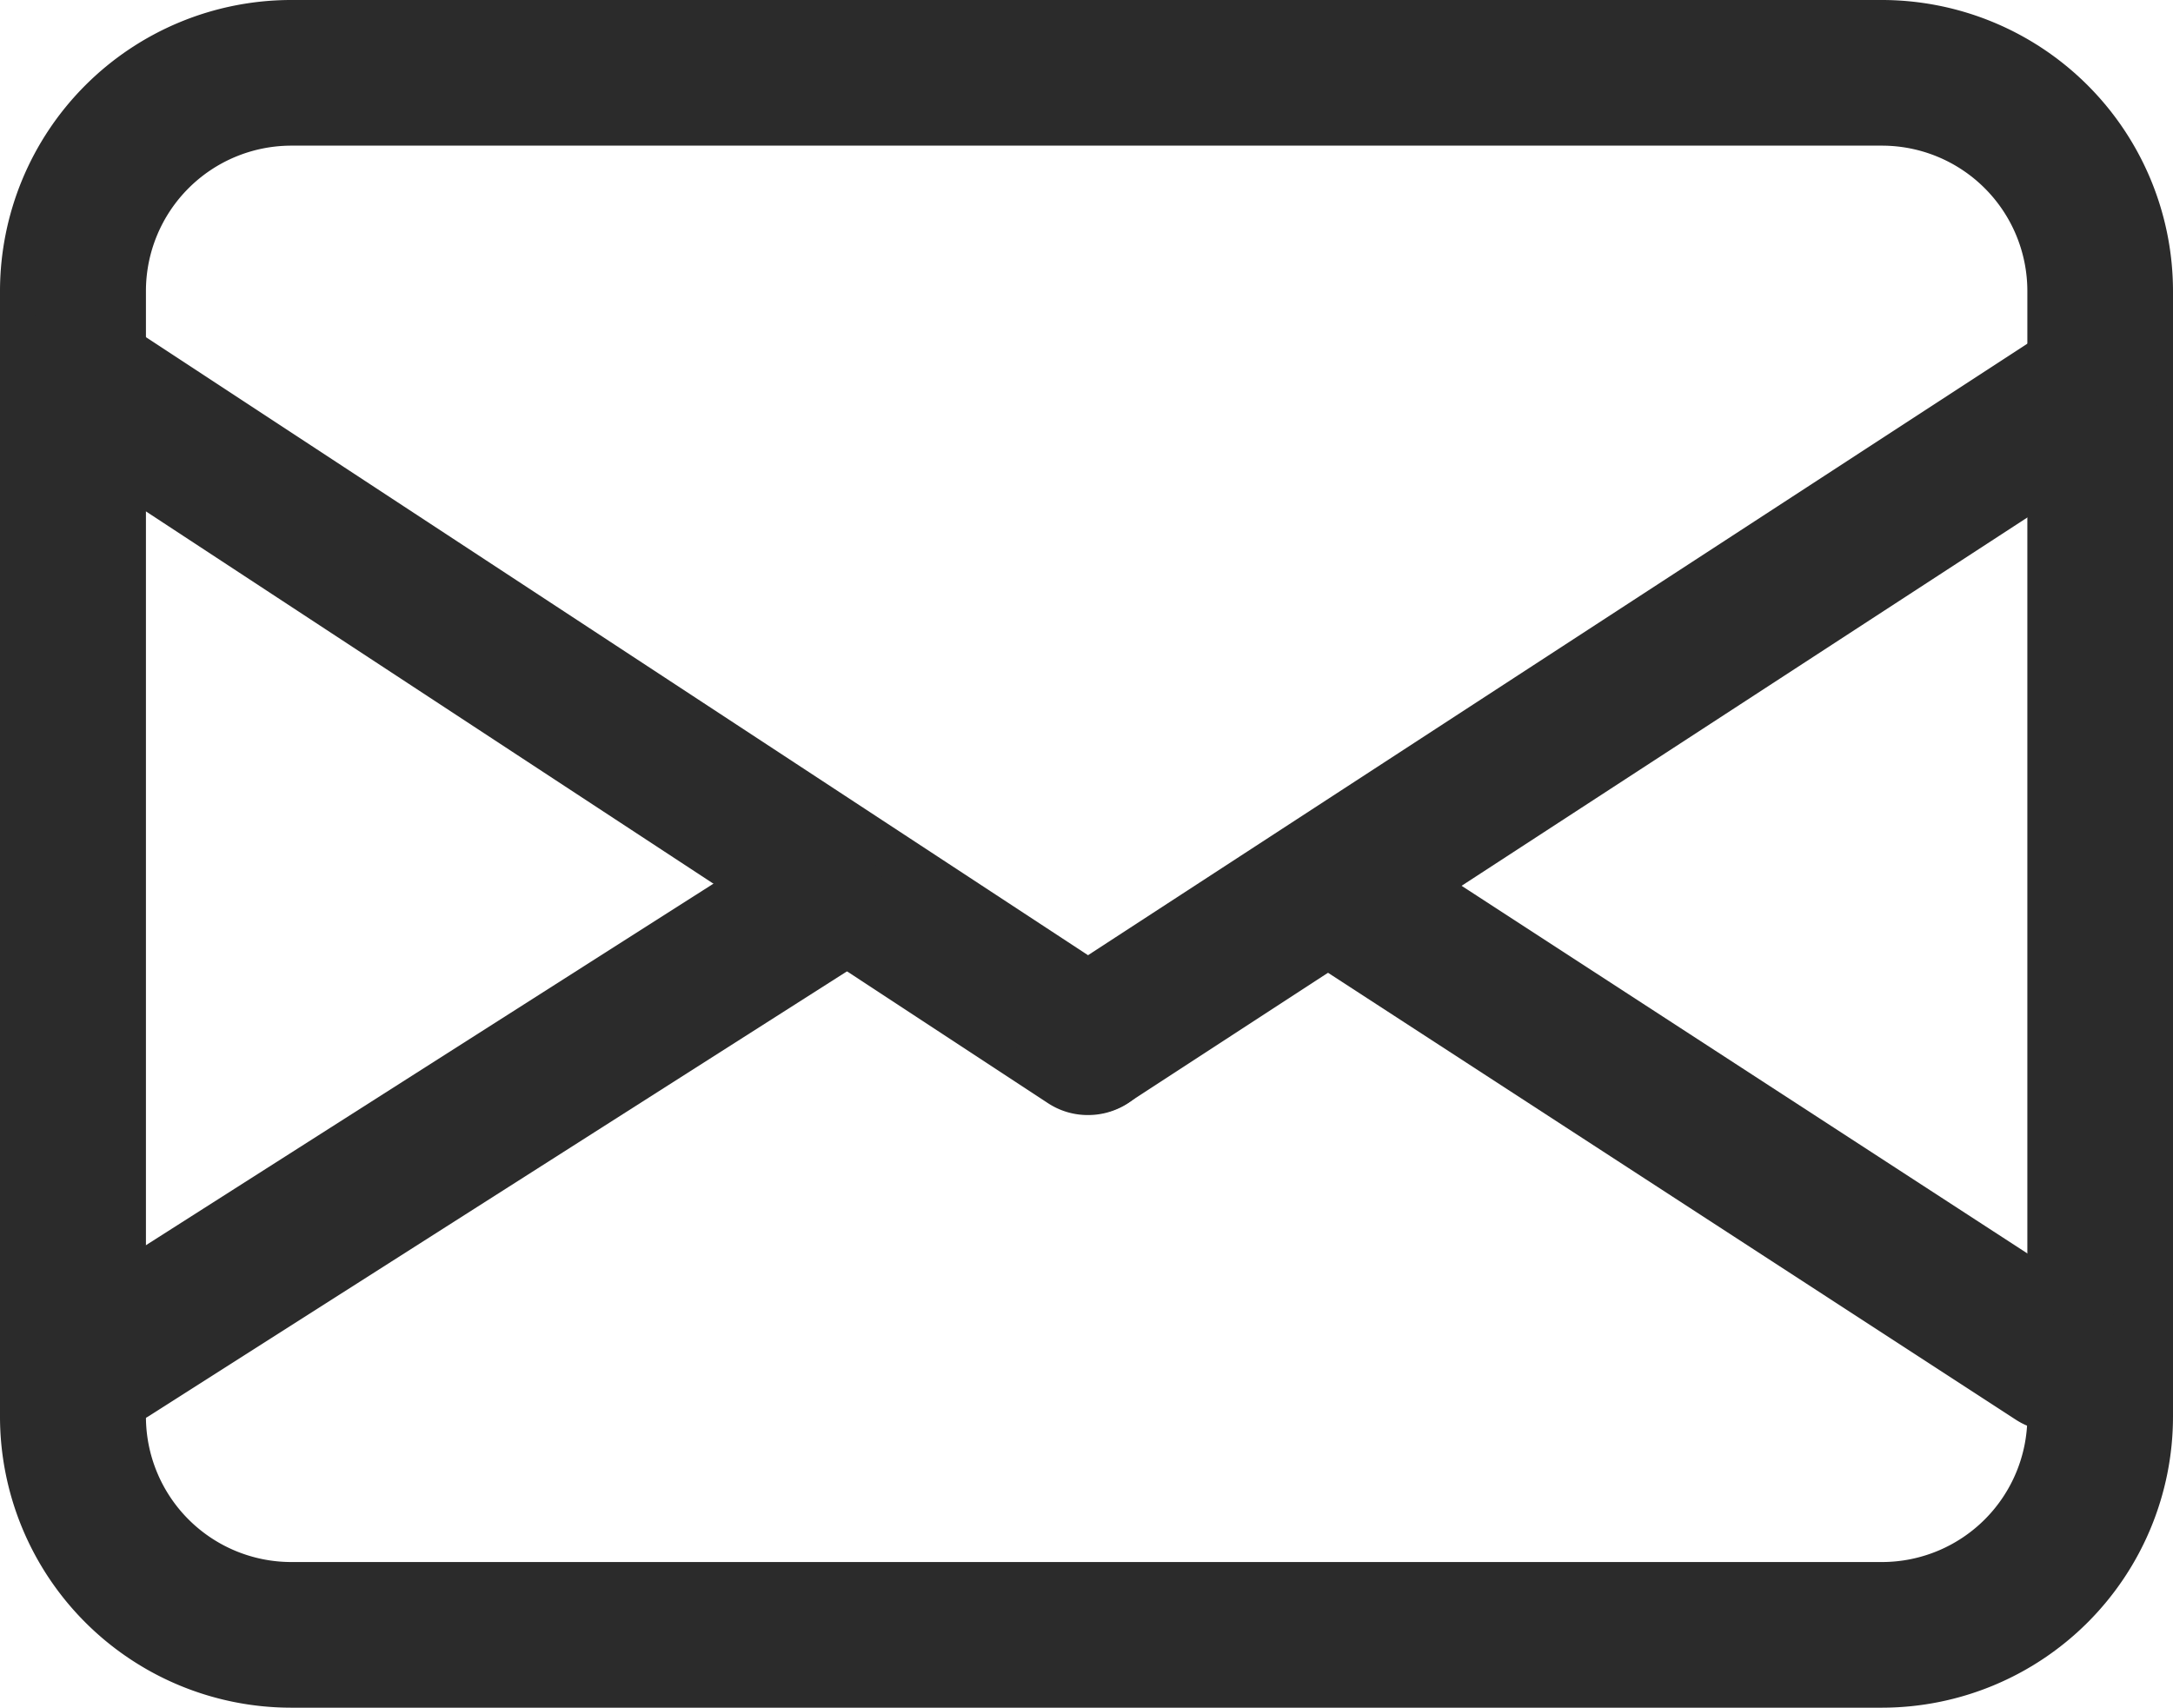
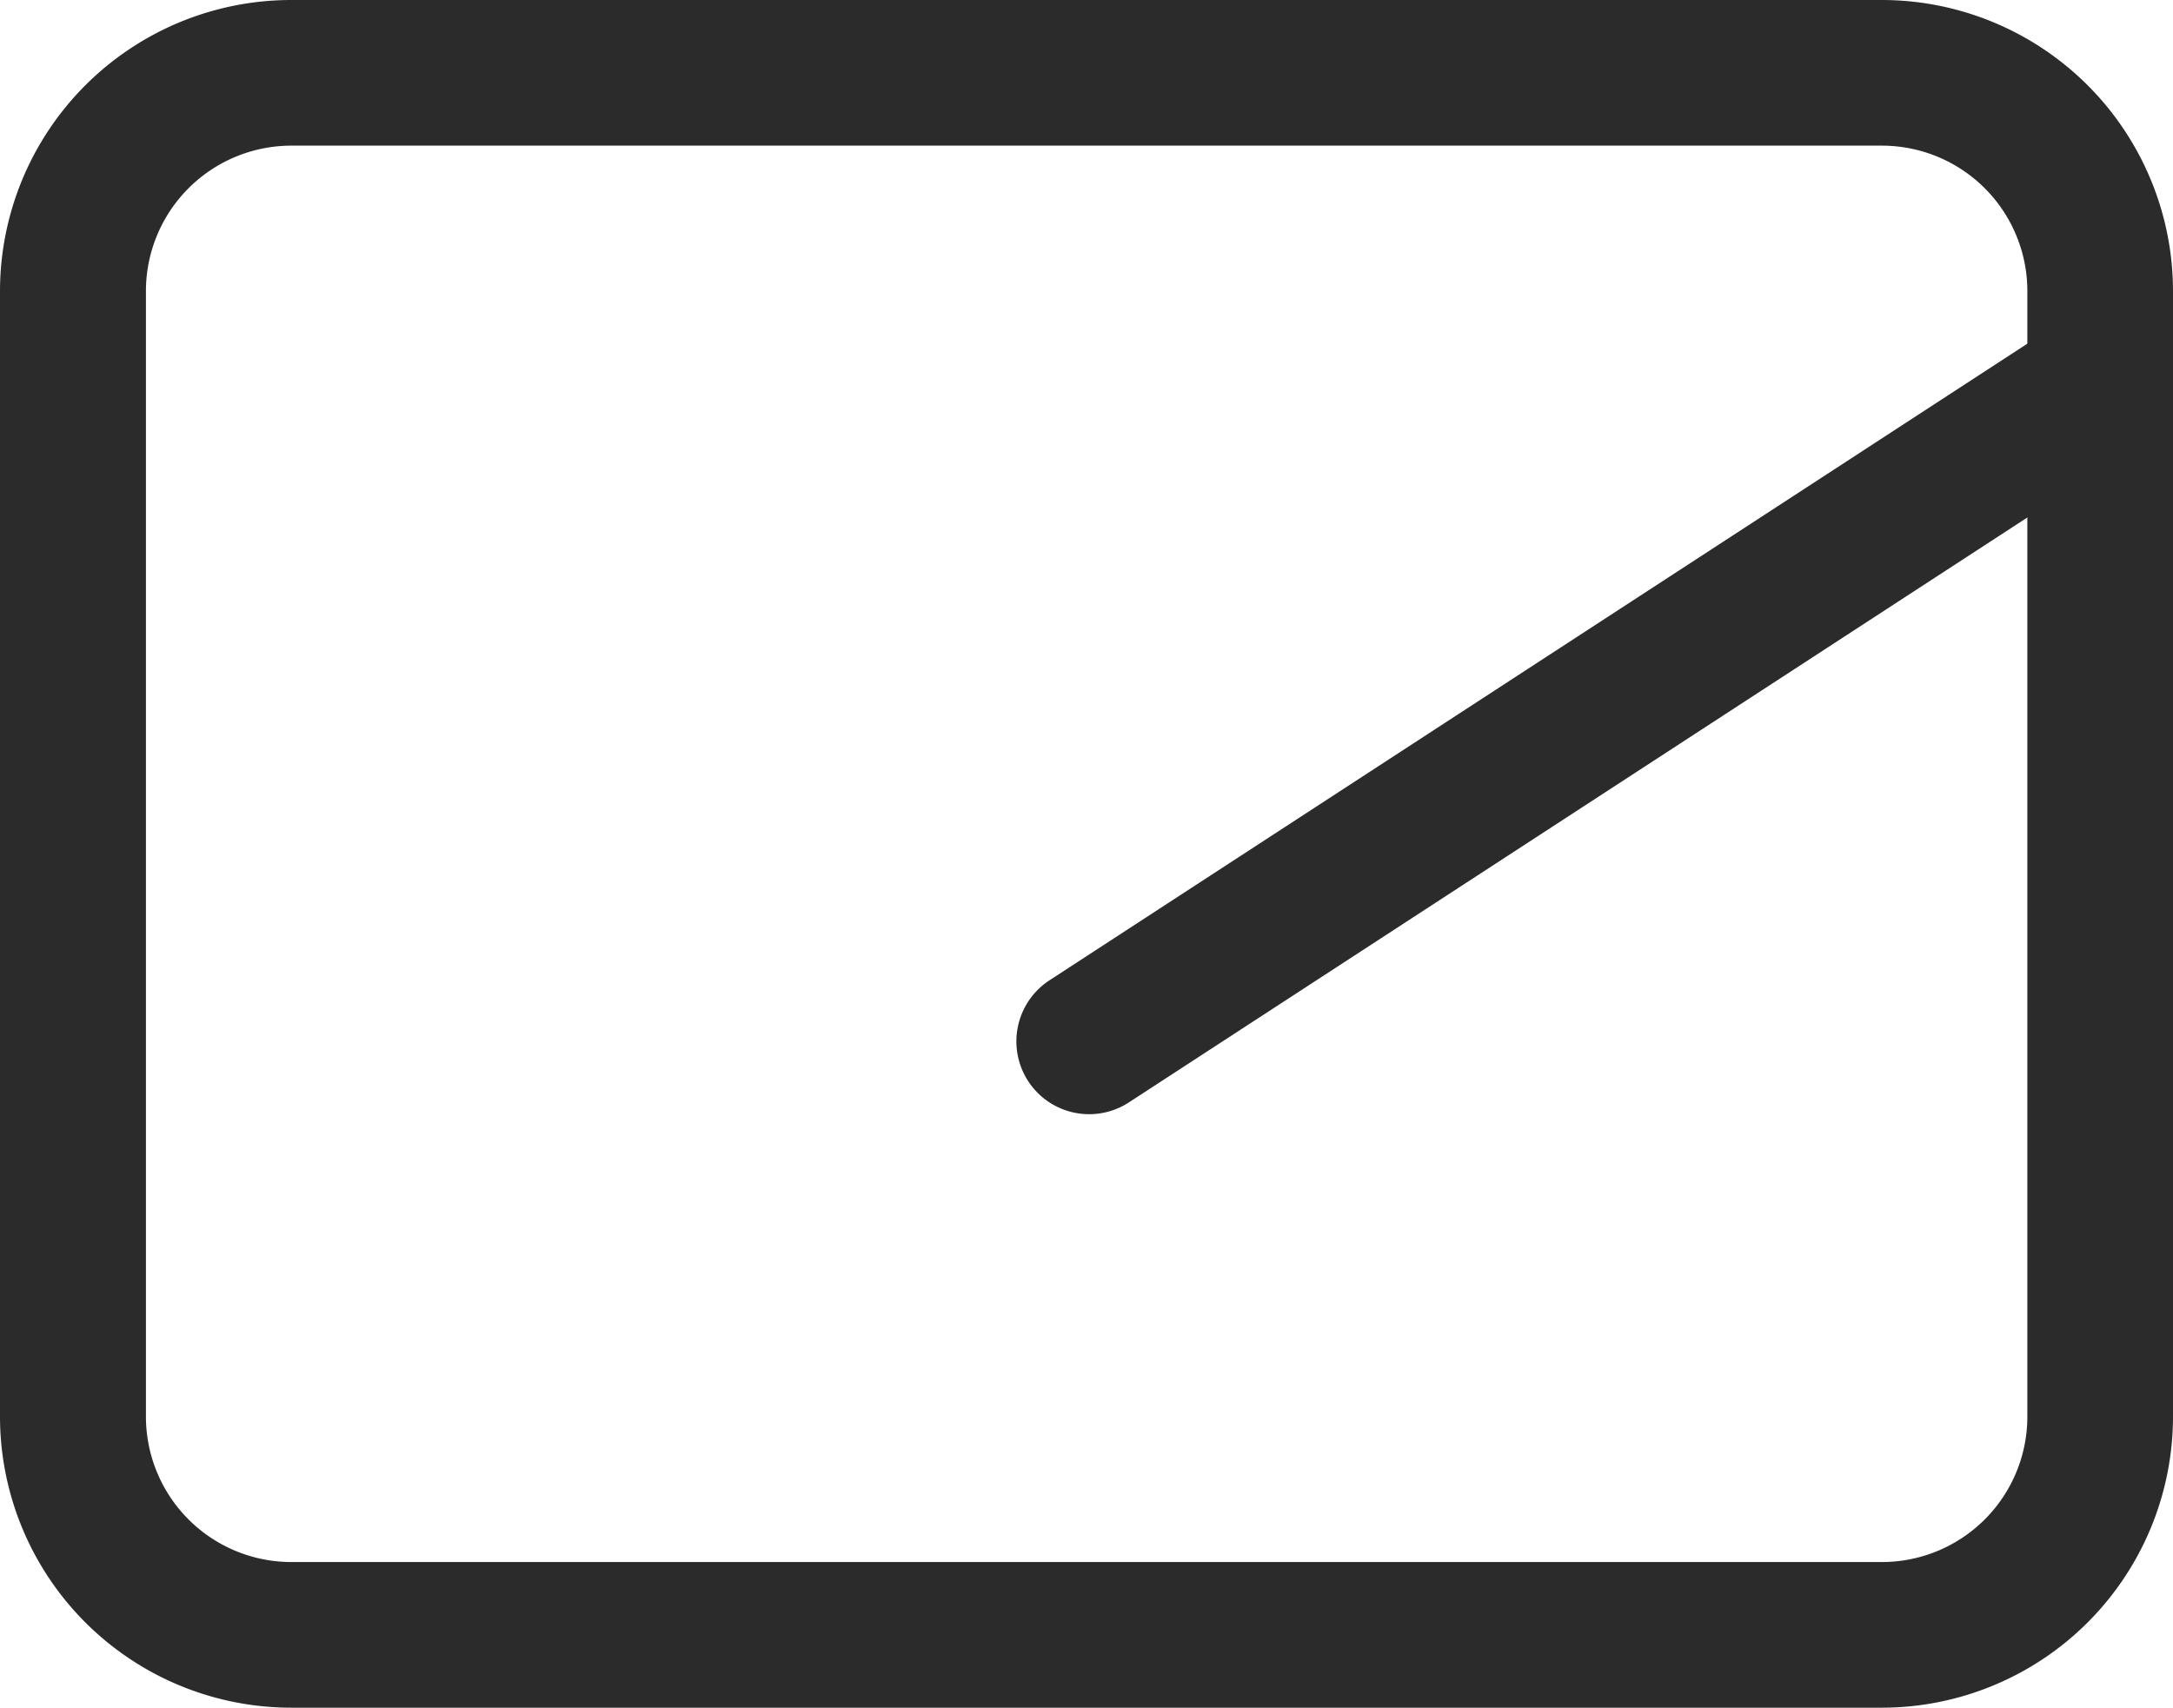
<svg xmlns="http://www.w3.org/2000/svg" width="30.54" height="24" viewBox="0 0 30.54 24">
  <g id="mail-dark" transform="translate(-1370.974 28.53)">
    <g id="Group_84" data-name="Group 84" transform="translate(1397.425 -4.53)">
      <path id="Path_85" data-name="Path 85" d="M0,0H-22.362a4.093,4.093,0,0,1-4.089-4.089V-19.911A4.094,4.094,0,0,1-22.362-24H0a4.094,4.094,0,0,1,4.089,4.089V-4.089A4.093,4.093,0,0,1,0,0M-22.362-21.953A2.044,2.044,0,0,0-24.4-19.911V-4.089a2.044,2.044,0,0,0,2.042,2.042H0A2.044,2.044,0,0,0,2.042-4.089V-19.911A2.044,2.044,0,0,0,0-21.953Z" fill="#2b2b2b" />
    </g>
    <g id="Group_85" data-name="Group 85" transform="translate(1386.262 -12.859)">
-       <path id="Path_86" data-name="Path 86" d="M0,0A1.016,1.016,0,0,1-.561-.168L-14.815-9.519a1.024,1.024,0,0,1-.294-1.418,1.024,1.024,0,0,1,1.417-.294L.562-1.88a1.024,1.024,0,0,1,.3,1.418A1.025,1.025,0,0,1,0,0" fill="#2b2b2b" />
-     </g>
+       </g>
    <g id="Group_86" data-name="Group 86" transform="translate(1386.283 -12.871)">
      <path id="Path_87" data-name="Path 87" d="M0,0A1.023,1.023,0,0,1-.859-.465a1.025,1.025,0,0,1,.3-1.417l14-9.114a1.023,1.023,0,0,1,1.416.3,1.023,1.023,0,0,1-.3,1.416L.557-.166A1.019,1.019,0,0,1,0,0" fill="#2b2b2b" />
    </g>
    <g id="Group_87" data-name="Group 87" transform="translate(1372.52 -8.47)">
-       <path id="Path_88" data-name="Path 88" d="M0,0A1.021,1.021,0,0,1-.864-.474,1.023,1.023,0,0,1-.551-1.887L9.359-8.2a1.023,1.023,0,0,1,1.413.314,1.023,1.023,0,0,1-.313,1.413L.549-.16A1.025,1.025,0,0,1,0,0" fill="#2b2b2b" />
-     </g>
+       </g>
    <g id="Group_88" data-name="Group 88" transform="translate(1399.861 -8.413)">
-       <path id="Path_89" data-name="Path 89" d="M0,0A1.018,1.018,0,0,1-.557-.165L-10.214-6.44a1.025,1.025,0,0,1-.3-1.417,1.023,1.023,0,0,1,1.416-.3L.559-1.882a1.023,1.023,0,0,1,.3,1.416A1.022,1.022,0,0,1,0,0" fill="#2b2b2b" />
-     </g>
+       </g>
  </g>
</svg>